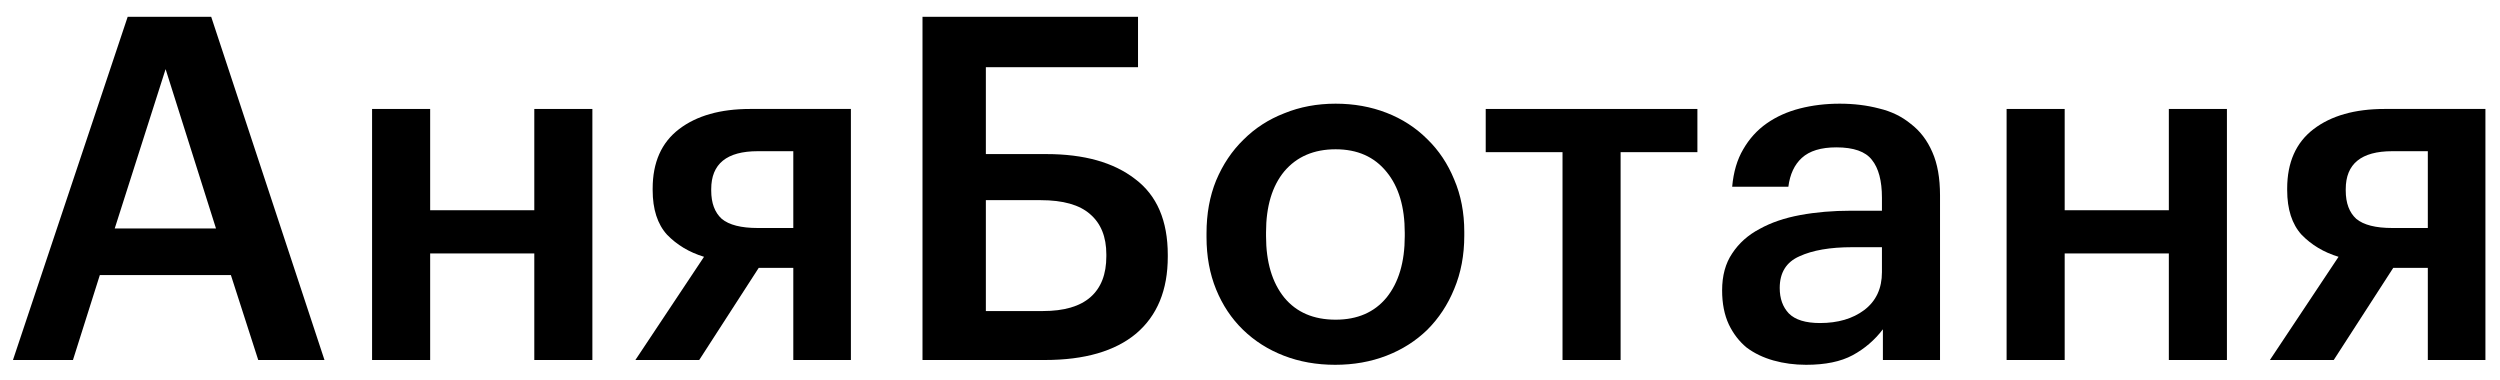
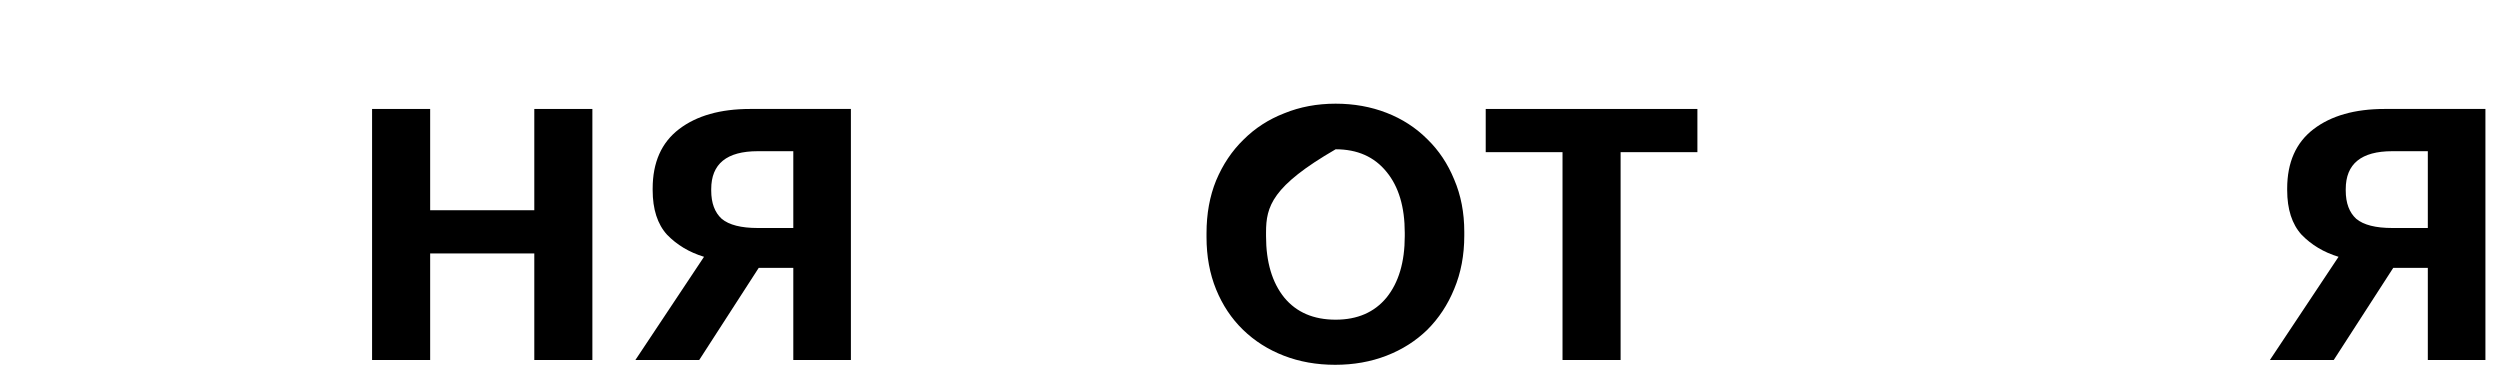
<svg xmlns="http://www.w3.org/2000/svg" width="125" height="19" viewBox="0 0 125 19" fill="none">
  <path d="M116.687 18H113.495L116.927 12.84C116.191 12.616 115.575 12.248 115.079 11.736C114.599 11.208 114.359 10.464 114.359 9.504V9.432C114.359 8.12 114.799 7.128 115.679 6.456C116.559 5.784 117.743 5.448 119.231 5.448H124.271V18H121.391V13.392H119.663L116.687 18ZM119.615 7.56C118.063 7.56 117.287 8.192 117.287 9.456V9.528C117.287 10.152 117.463 10.624 117.815 10.944C118.183 11.248 118.783 11.4 119.615 11.4H121.391V7.56H119.615Z" fill="black" />
-   <path d="M108.442 12.672H103.234V18H100.33V5.448H103.234V10.512H108.442V5.448H111.346V18H108.442V12.672Z" fill="black" />
-   <path d="M90.305 18.24C89.73 18.24 89.186 18.168 88.674 18.024C88.162 17.88 87.713 17.664 87.329 17.376C86.962 17.072 86.665 16.688 86.442 16.224C86.218 15.744 86.106 15.176 86.106 14.52C86.106 13.784 86.273 13.168 86.609 12.672C86.945 12.16 87.401 11.752 87.978 11.448C88.553 11.128 89.234 10.896 90.017 10.752C90.802 10.608 91.641 10.536 92.537 10.536H94.097V9.888C94.097 9.04 93.93 8.408 93.594 7.992C93.273 7.576 92.681 7.368 91.817 7.368C91.049 7.368 90.474 7.544 90.09 7.896C89.722 8.232 89.498 8.712 89.418 9.336H86.609C86.674 8.6 86.858 7.976 87.162 7.464C87.466 6.936 87.858 6.504 88.338 6.168C88.817 5.832 89.37 5.584 89.993 5.424C90.618 5.264 91.281 5.184 91.986 5.184C92.689 5.184 93.346 5.264 93.954 5.424C94.561 5.568 95.09 5.824 95.537 6.192C96.001 6.544 96.362 7.016 96.618 7.608C96.874 8.184 97.001 8.904 97.001 9.768V18H94.145V16.464C93.73 17.008 93.225 17.44 92.633 17.76C92.041 18.08 91.266 18.24 90.305 18.24ZM91.001 16.152C91.897 16.152 92.633 15.936 93.21 15.504C93.802 15.056 94.097 14.424 94.097 13.608V12.36H92.609C91.505 12.36 90.626 12.512 89.969 12.816C89.314 13.104 88.986 13.632 88.986 14.4C88.986 14.928 89.138 15.352 89.442 15.672C89.761 15.992 90.281 16.152 91.001 16.152Z" fill="black" />
  <path d="M84.87 7.608H81.03V18H78.126V7.608H74.286V5.448H84.87V7.608Z" fill="black" />
-   <path d="M66.758 18.24C65.83 18.24 64.974 18.088 64.19 17.784C63.406 17.48 62.726 17.048 62.15 16.488C61.574 15.928 61.126 15.256 60.806 14.472C60.486 13.688 60.326 12.816 60.326 11.856V11.664C60.326 10.688 60.486 9.808 60.806 9.024C61.142 8.224 61.598 7.544 62.174 6.984C62.75 6.408 63.43 5.968 64.214 5.664C64.998 5.344 65.854 5.184 66.782 5.184C67.694 5.184 68.542 5.336 69.326 5.64C70.11 5.944 70.79 6.384 71.366 6.96C71.942 7.52 72.39 8.192 72.71 8.976C73.046 9.76 73.214 10.632 73.214 11.592V11.784C73.214 12.76 73.046 13.648 72.71 14.448C72.39 15.232 71.942 15.912 71.366 16.488C70.79 17.048 70.11 17.48 69.326 17.784C68.542 18.088 67.686 18.24 66.758 18.24ZM66.782 15.984C67.87 15.984 68.718 15.616 69.326 14.88C69.934 14.128 70.238 13.104 70.238 11.808V11.64C70.238 10.344 69.934 9.328 69.326 8.592C68.718 7.84 67.87 7.464 66.782 7.464C65.694 7.464 64.838 7.832 64.214 8.568C63.606 9.304 63.302 10.32 63.302 11.616V11.808C63.302 13.104 63.606 14.128 64.214 14.88C64.822 15.616 65.678 15.984 66.782 15.984Z" fill="black" />
-   <path d="M58.389 12.84C58.389 14.504 57.861 15.784 56.805 16.68C55.749 17.56 54.229 18 52.245 18H46.125V0.84H56.901V3.36H49.293V7.704H52.317C54.205 7.704 55.685 8.12 56.757 8.952C57.845 9.768 58.389 11.032 58.389 12.744V12.84ZM52.149 15.552C53.205 15.552 53.997 15.32 54.525 14.856C55.053 14.392 55.317 13.712 55.317 12.816V12.72C55.317 11.84 55.045 11.168 54.501 10.704C53.973 10.24 53.149 10.008 52.029 10.008H49.293V15.552H52.149Z" fill="black" />
+   <path d="M66.758 18.24C65.83 18.24 64.974 18.088 64.19 17.784C63.406 17.48 62.726 17.048 62.15 16.488C61.574 15.928 61.126 15.256 60.806 14.472C60.486 13.688 60.326 12.816 60.326 11.856V11.664C60.326 10.688 60.486 9.808 60.806 9.024C61.142 8.224 61.598 7.544 62.174 6.984C62.75 6.408 63.43 5.968 64.214 5.664C64.998 5.344 65.854 5.184 66.782 5.184C67.694 5.184 68.542 5.336 69.326 5.64C70.11 5.944 70.79 6.384 71.366 6.96C71.942 7.52 72.39 8.192 72.71 8.976C73.046 9.76 73.214 10.632 73.214 11.592V11.784C73.214 12.76 73.046 13.648 72.71 14.448C72.39 15.232 71.942 15.912 71.366 16.488C70.79 17.048 70.11 17.48 69.326 17.784C68.542 18.088 67.686 18.24 66.758 18.24ZM66.782 15.984C67.87 15.984 68.718 15.616 69.326 14.88C69.934 14.128 70.238 13.104 70.238 11.808V11.64C70.238 10.344 69.934 9.328 69.326 8.592C68.718 7.84 67.87 7.464 66.782 7.464C63.606 9.304 63.302 10.32 63.302 11.616V11.808C63.302 13.104 63.606 14.128 64.214 14.88C64.822 15.616 65.678 15.984 66.782 15.984Z" fill="black" />
  <path d="M34.961 18H31.769L35.201 12.84C34.465 12.616 33.849 12.248 33.353 11.736C32.873 11.208 32.633 10.464 32.633 9.504V9.432C32.633 8.12 33.073 7.128 33.953 6.456C34.833 5.784 36.017 5.448 37.505 5.448H42.545V18H39.665V13.392H37.937L34.961 18ZM37.889 7.56C36.337 7.56 35.561 8.192 35.561 9.456V9.528C35.561 10.152 35.737 10.624 36.089 10.944C36.457 11.248 37.057 11.4 37.889 11.4H39.665V7.56H37.889Z" fill="black" />
  <path d="M26.715 12.672H21.508V18H18.604V5.448H21.508V10.512H26.715V5.448H29.619V18H26.715V12.672Z" fill="black" />
-   <path d="M6.384 0.84H10.56L16.224 18H12.912L11.544 13.752H4.992L3.648 18H0.648L6.384 0.84ZM5.736 11.424H10.8L8.28 3.456L5.736 11.424Z" fill="black" />
</svg>